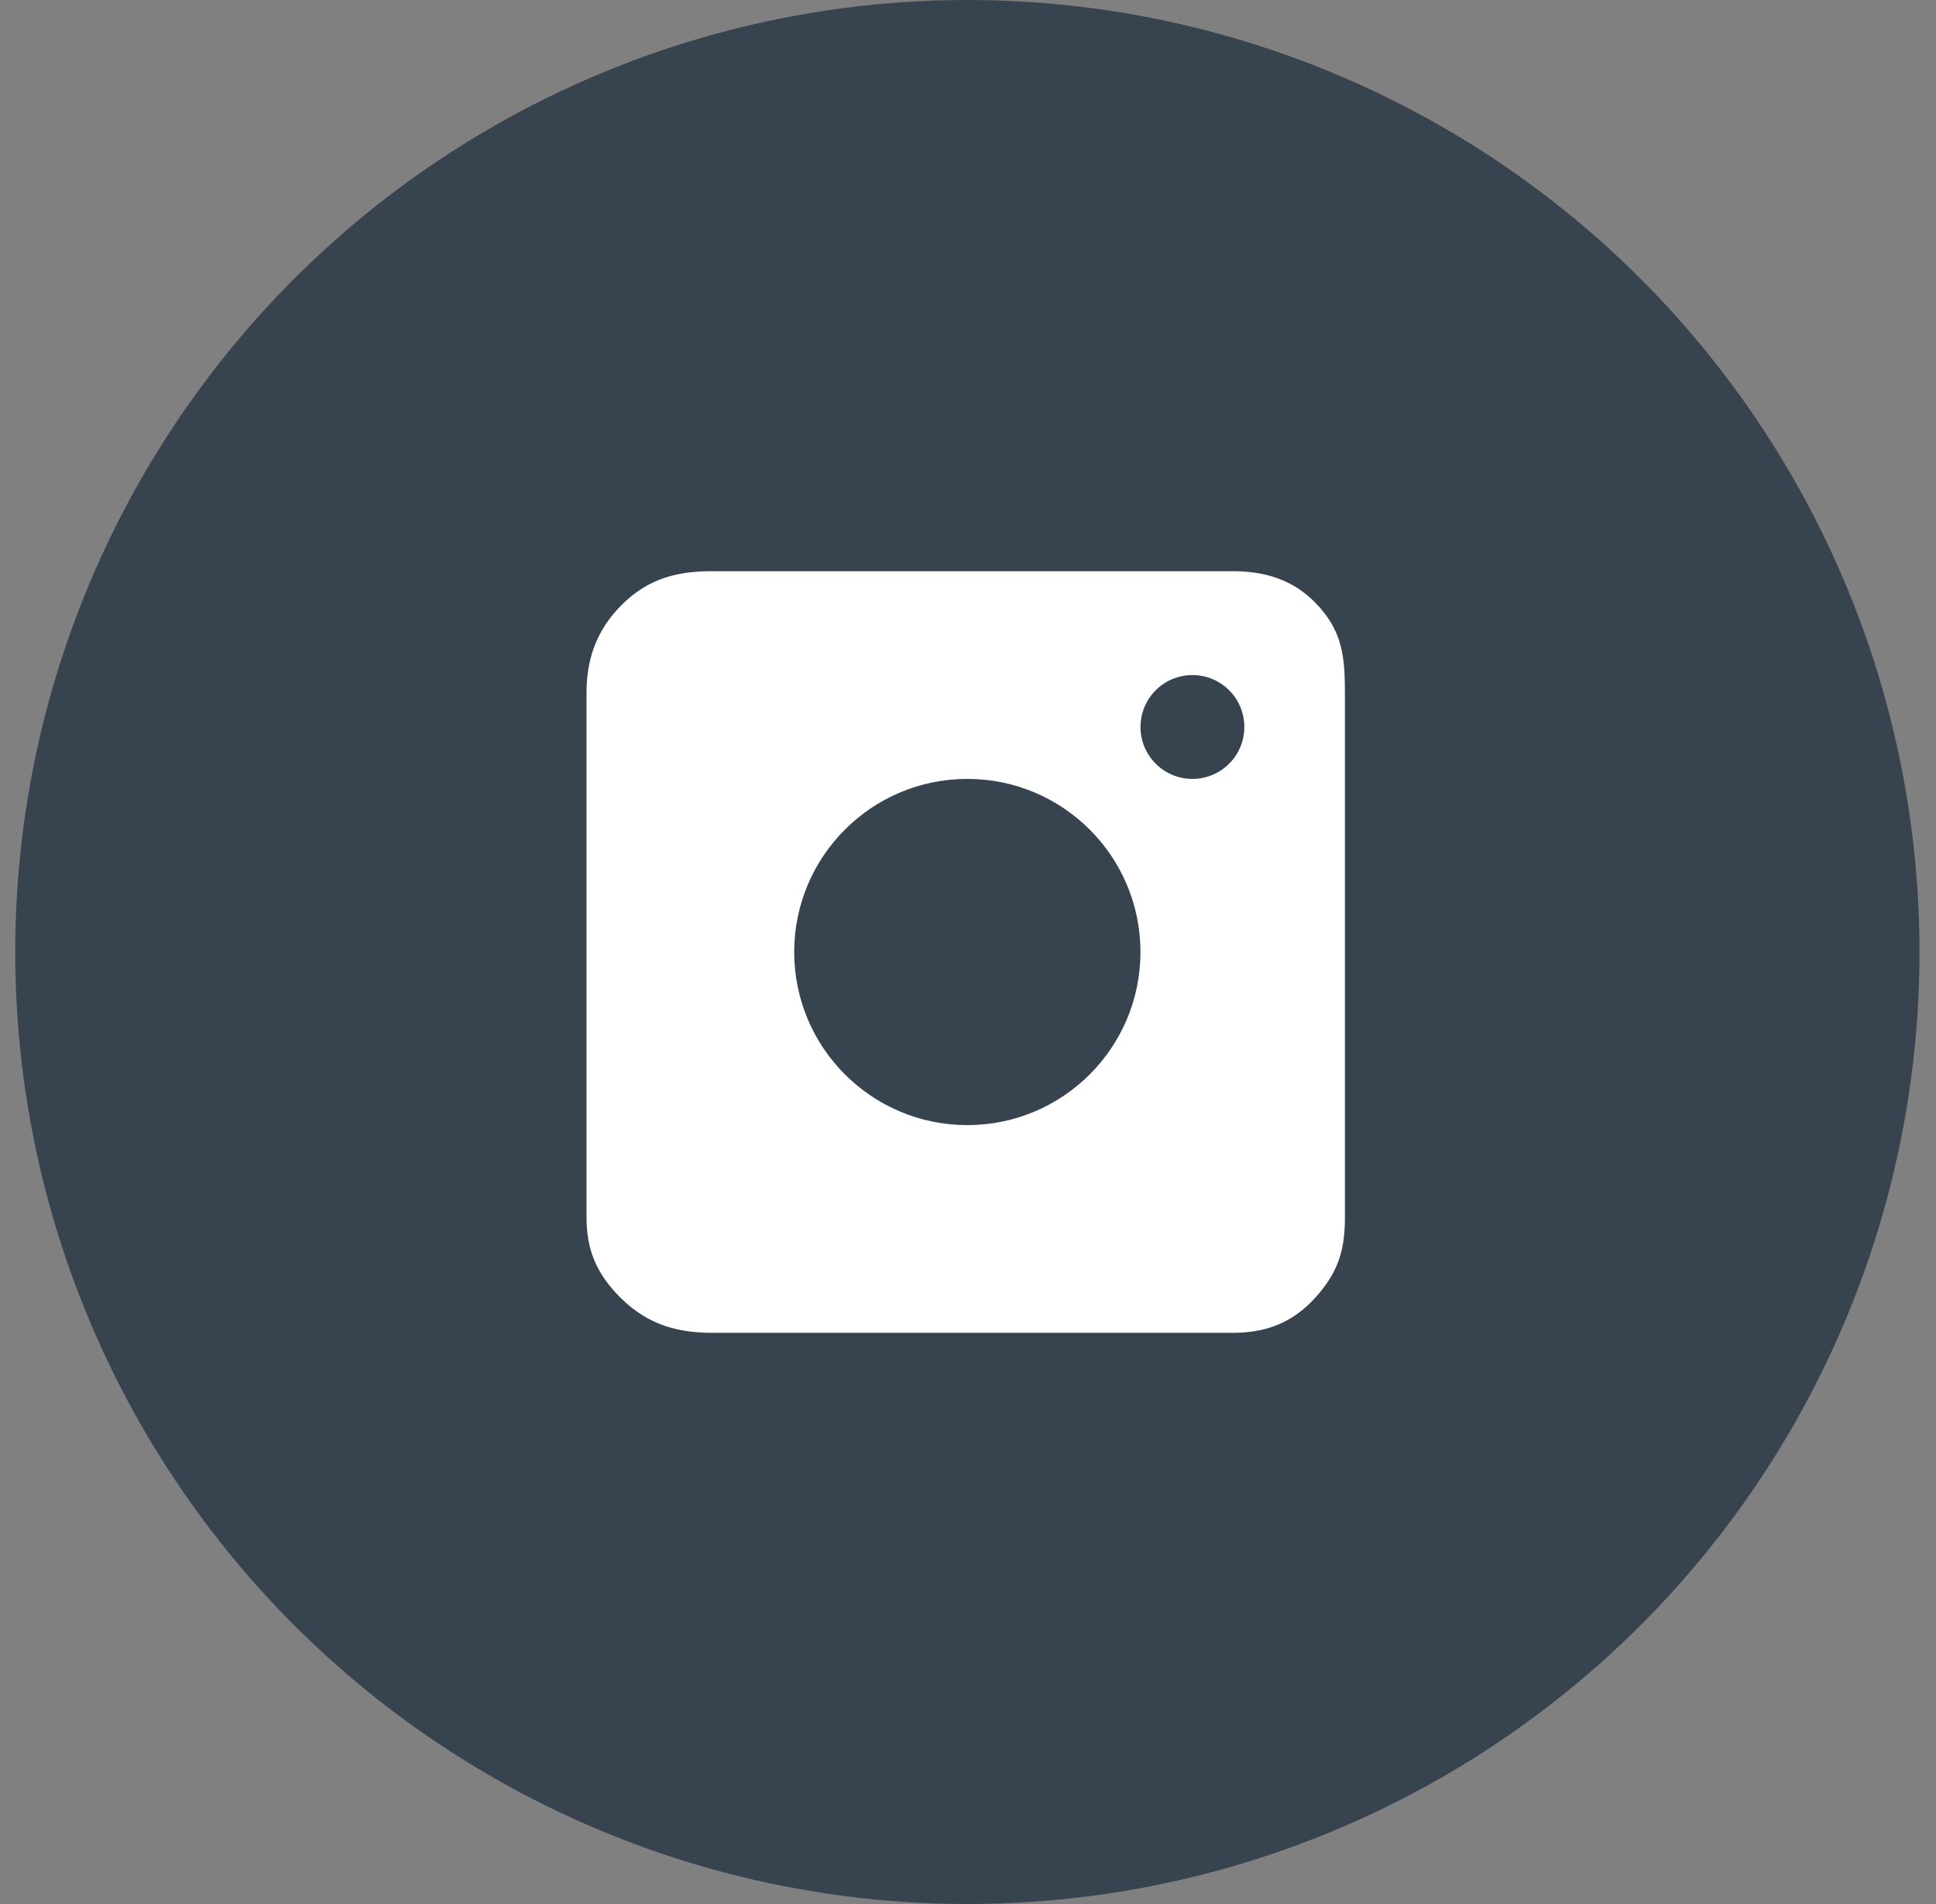
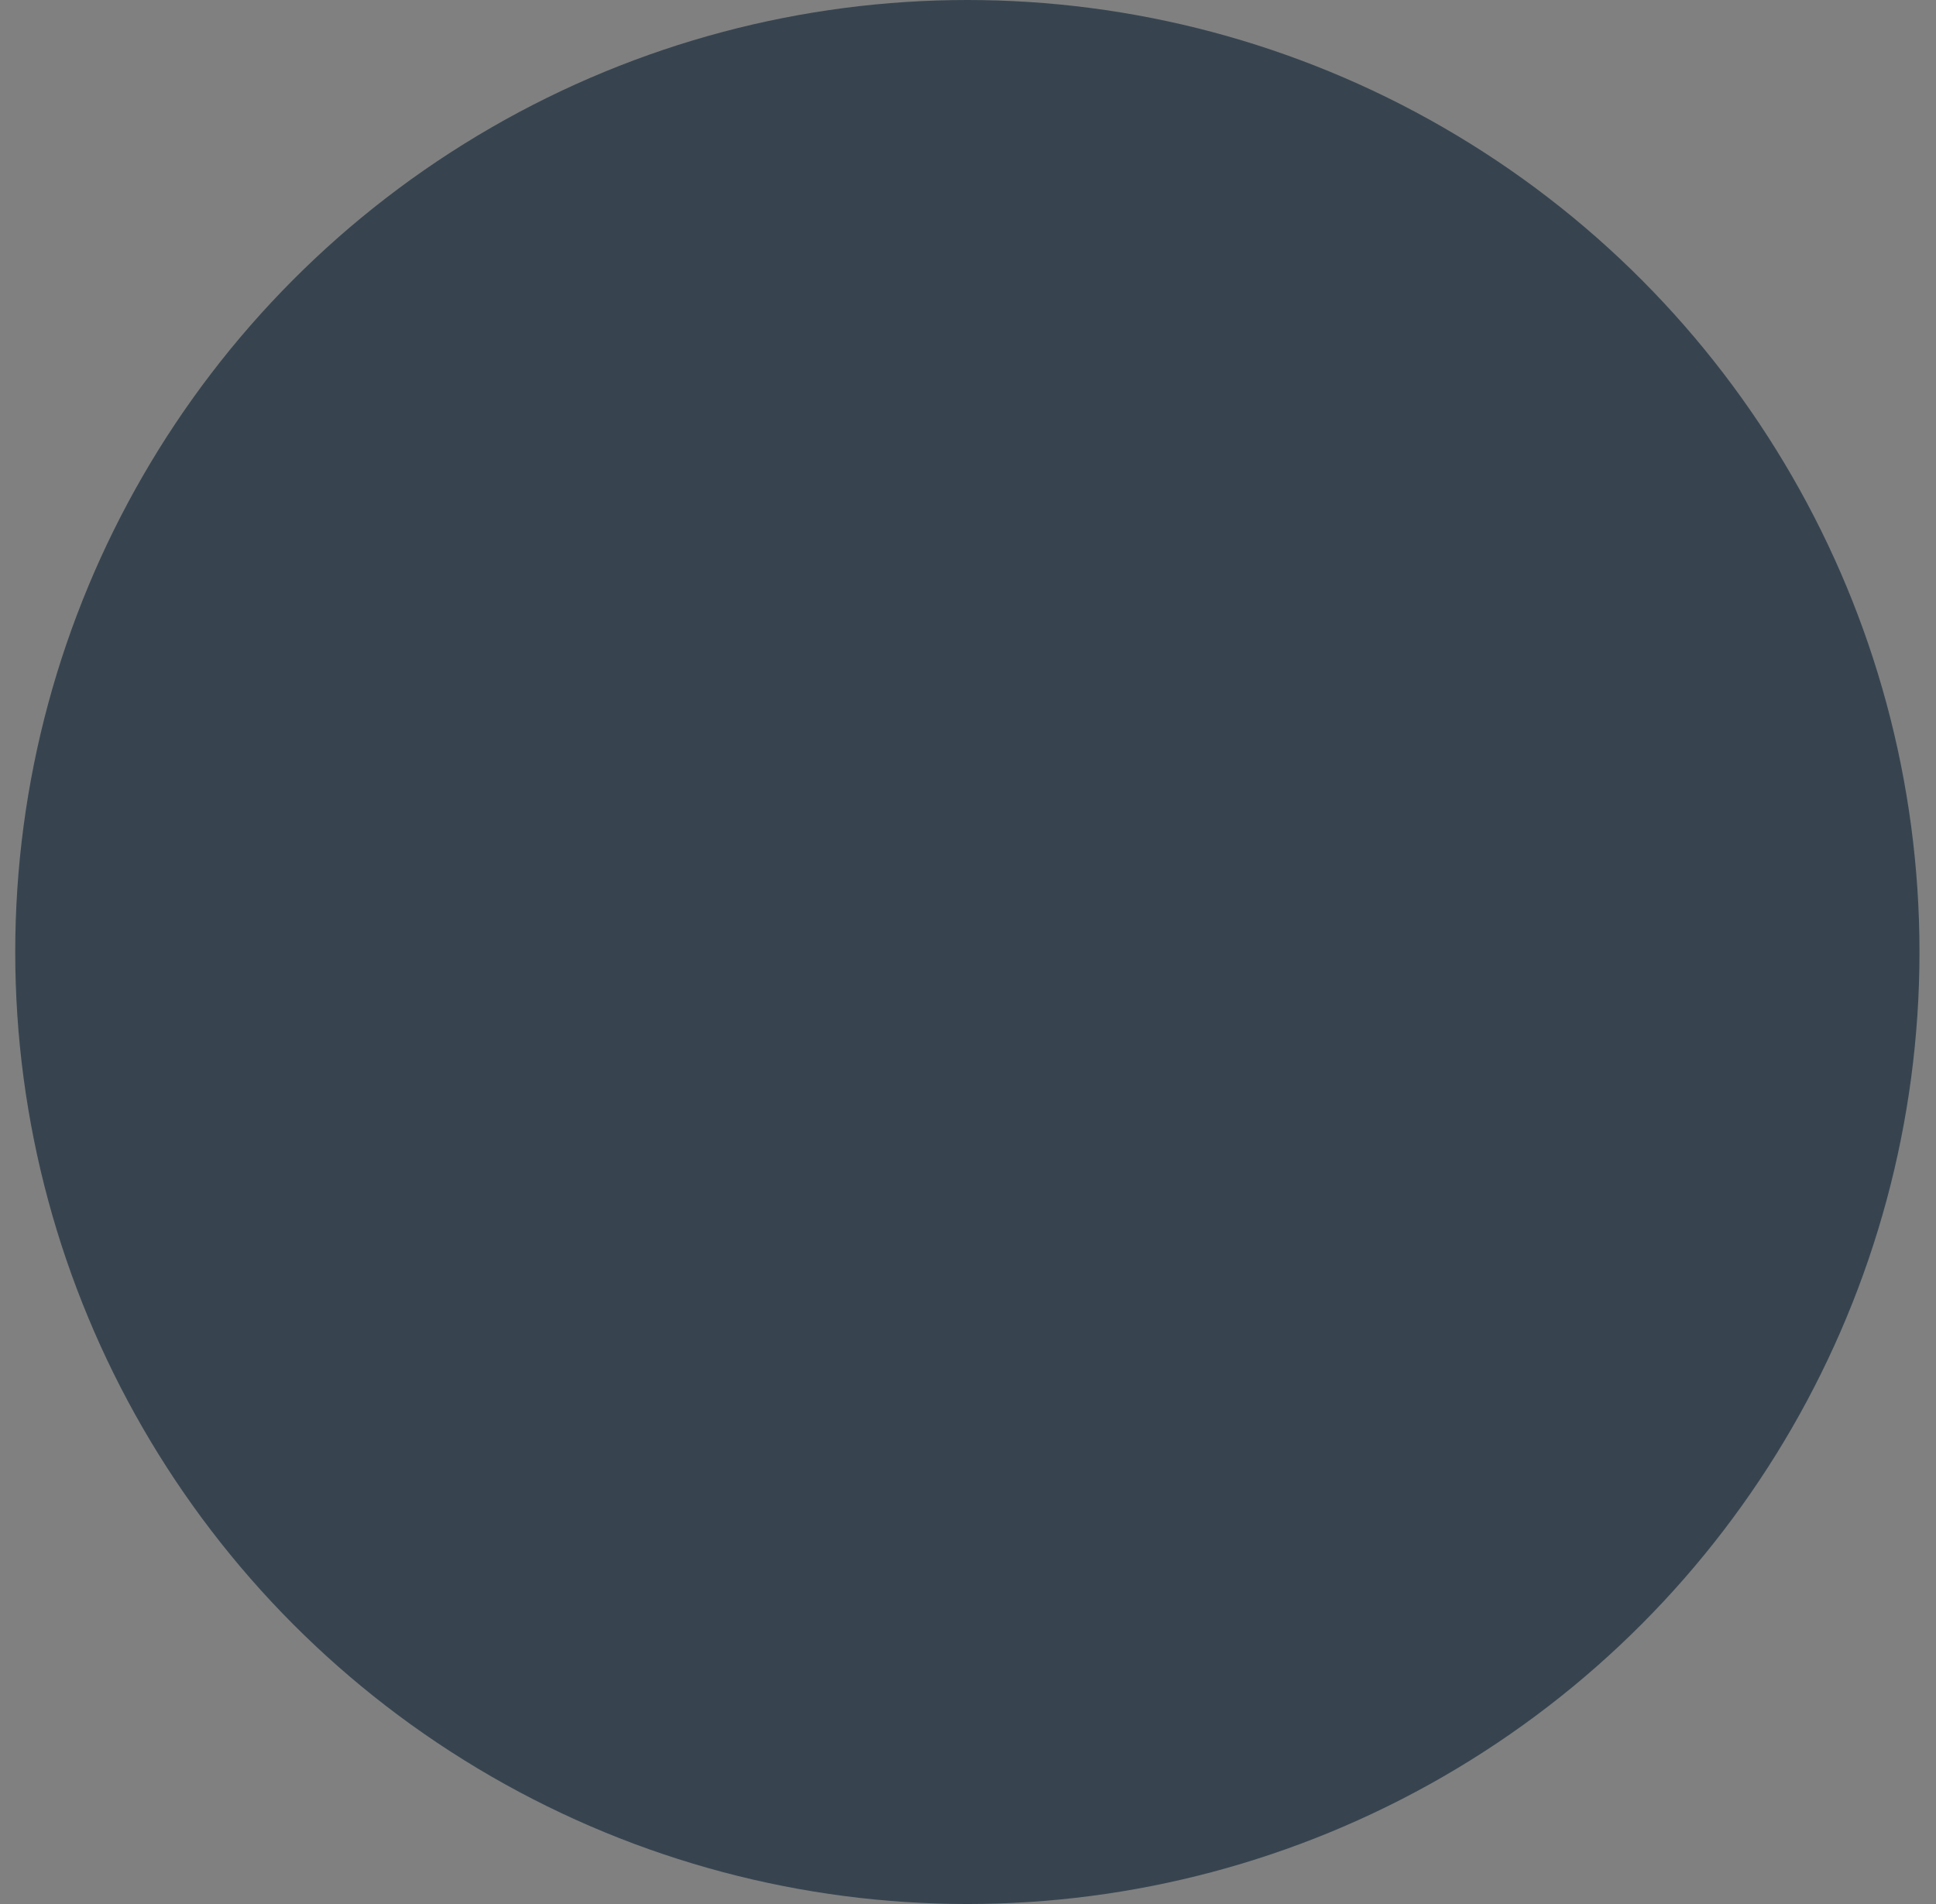
<svg xmlns="http://www.w3.org/2000/svg" width="61" height="60" viewBox="0 0 61 60" fill="none">
  <rect x="0" y="0" width="61" height="60" fill="#808080" stroke="none" />
  <circle cx="30.48" cy="30" r="30" fill="#374450" />
-   <path d="M38.843 18C31.986 18 28.869 18 22.427 18C21.174 18 20.25 18.312 19.415 19.247C18.751 19.992 18.479 20.846 18.48 21.844C18.48 27.663 18.48 32.442 18.48 38.364C18.48 39.325 18.761 40.049 19.415 40.754C20.255 41.658 21.194 42 22.427 42H38.843C40.041 42 40.905 41.589 41.649 40.65C42.215 39.935 42.376 39.276 42.376 38.364V21.844C42.376 20.894 42.33 20.105 41.753 19.351C41.013 18.384 40.061 18 38.843 18Z" fill="white" />
-   <path d="M30.479 35.455C33.491 35.455 35.934 33.012 35.934 30C35.934 26.988 33.491 24.545 30.479 24.545C27.466 24.545 25.024 26.988 25.024 30C25.024 33.012 27.466 35.455 30.479 35.455Z" fill="#374450" />
-   <path d="M37.571 24.545C38.475 24.545 39.207 23.813 39.207 22.909C39.207 22.005 38.475 21.273 37.571 21.273C36.667 21.273 35.935 22.005 35.935 22.909C35.935 23.813 36.667 24.545 37.571 24.545Z" fill="#374450" />
</svg>